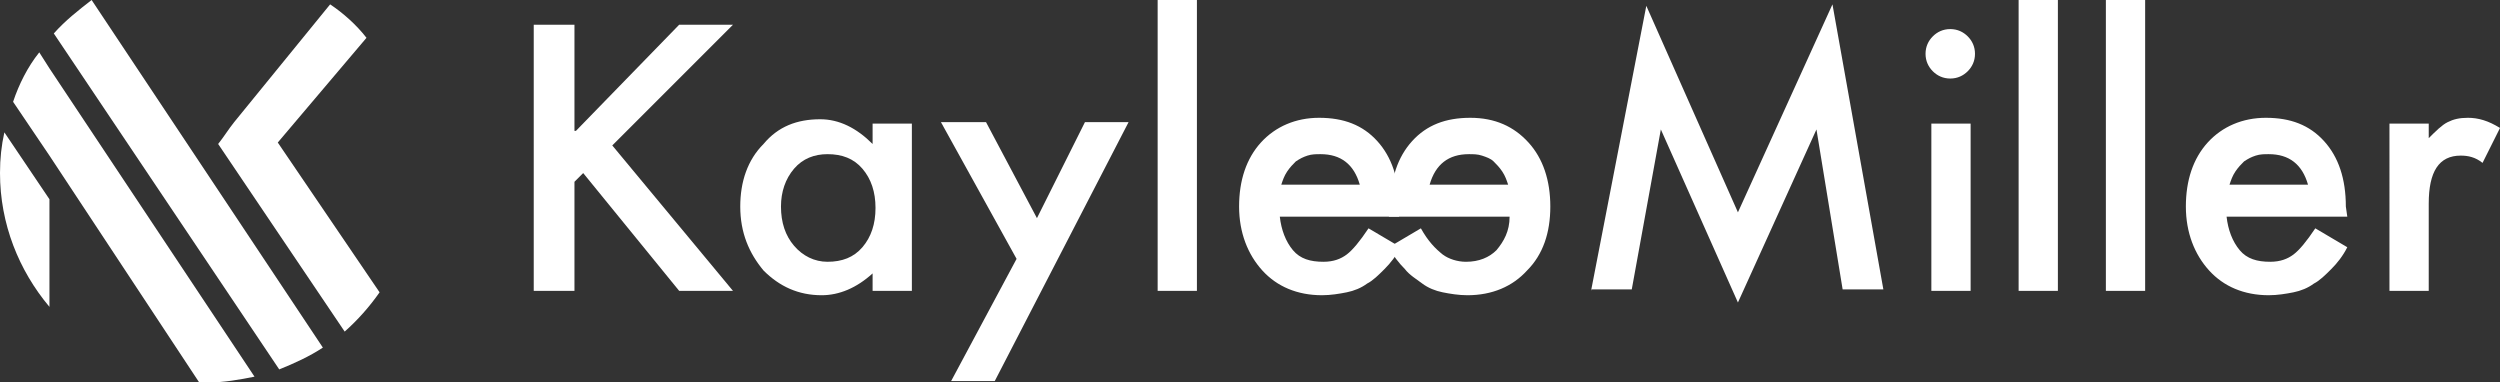
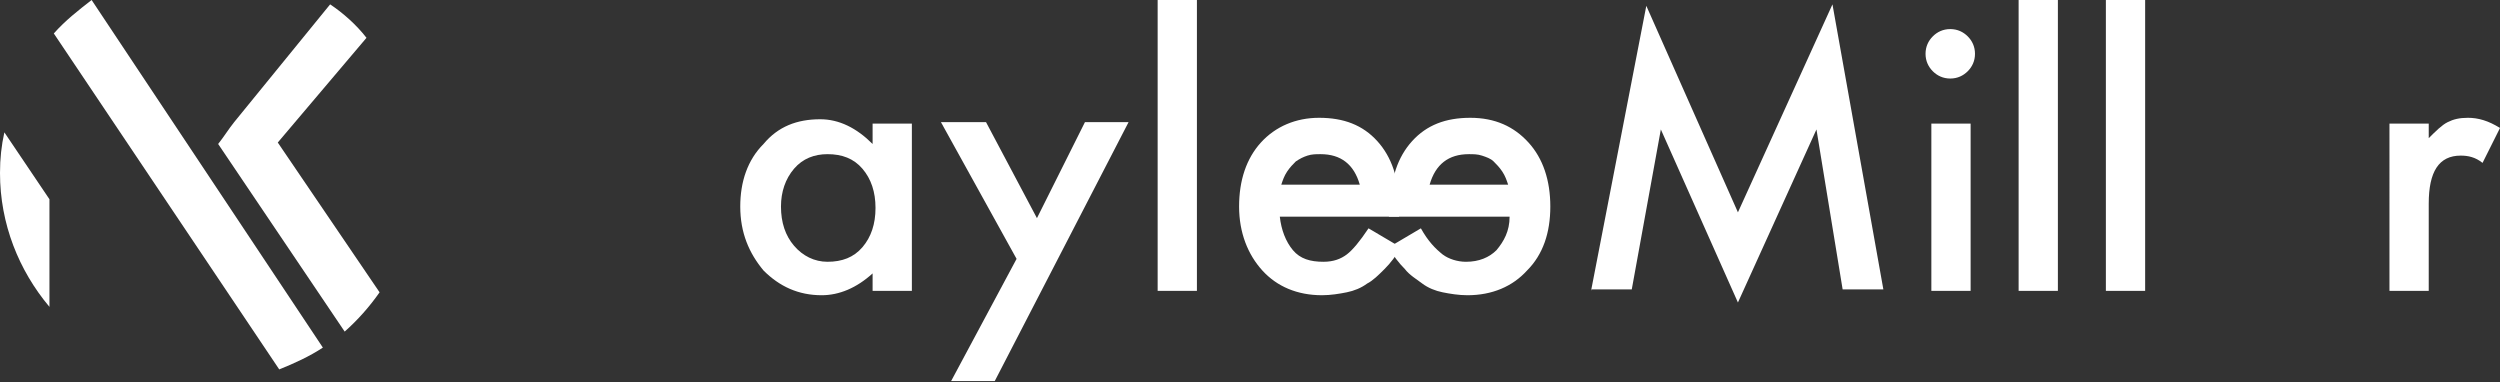
<svg xmlns="http://www.w3.org/2000/svg" version="1.1" x="0px" y="0px" viewBox="0 0 171.9 26.3" style="enable-background:new 0 0 171.9 26.3;" xml:space="preserve">
  <rect x="0" y="0" width="171.9" height="26.3" fill="#333333" stroke="none" />
  <style type="text/css">
	.st0{fill:#FFFFFF;}
</style>
  <g id="Calque_1">
</g>
  <g id="Plan_Logo">
    <g>
-       <path class="st0" d="M39.6,9l7.1-7.3h3.7L42.1,10l8.3,10h-3.7l-6.6-8.1l-0.6,0.6V20h-2.8V1.7h2.8V9z" />
      <path class="st0" d="M60,8.5h2.7V20H60v-1.2c-1.1,1-2.3,1.5-3.5,1.5c-1.6,0-2.9-0.6-4-1.7c-1-1.2-1.6-2.6-1.6-4.4    c0-1.7,0.5-3.2,1.6-4.3c1-1.2,2.3-1.7,3.9-1.7c1.3,0,2.5,0.6,3.6,1.7V8.5z M53.7,14.2c0,1.1,0.3,2,0.9,2.7    c0.6,0.7,1.4,1.1,2.3,1.1c1,0,1.8-0.3,2.4-1c0.6-0.7,0.9-1.6,0.9-2.7c0-1.1-0.3-2-0.9-2.7c-0.6-0.7-1.4-1-2.4-1    c-0.9,0-1.7,0.3-2.3,1C54,12.3,53.7,13.2,53.7,14.2z" />
      <path class="st0" d="M69.9,17.8l-5.2-9.4h3.1l3.5,6.6l3.3-6.6h3l-9.2,17.8h-3L69.9,17.8z" />
      <path class="st0" d="M82.3,0v20h-2.7V0H82.3z" />
      <path class="st0" d="M96.2,14.9H88c0.1,0.9,0.4,1.7,0.9,2.3c0.5,0.6,1.2,0.8,2.1,0.8c0.7,0,1.2-0.2,1.6-0.5    c0.4-0.3,0.9-0.9,1.5-1.8l2.2,1.3c-0.3,0.6-0.7,1.1-1.1,1.5c-0.4,0.4-0.8,0.8-1.2,1c-0.4,0.3-0.9,0.5-1.4,0.6    c-0.5,0.1-1.1,0.2-1.7,0.2c-1.7,0-3.1-0.6-4.1-1.7c-1-1.1-1.6-2.6-1.6-4.4c0-1.8,0.5-3.3,1.5-4.4c1-1.1,2.4-1.7,4-1.7    c1.7,0,3,0.5,4,1.6c1,1.1,1.5,2.6,1.5,4.5L96.2,14.9z M93.5,12.7c-0.4-1.4-1.3-2.1-2.7-2.1c-0.3,0-0.6,0-0.9,0.1    c-0.3,0.1-0.5,0.2-0.8,0.4c-0.2,0.2-0.4,0.4-0.6,0.7c-0.2,0.3-0.3,0.6-0.4,0.9H93.5z" />
      <path class="st0" d="M95.6,14.2c0-1.9,0.5-3.4,1.5-4.5c1-1.1,2.3-1.6,4-1.6c1.7,0,3,0.6,4,1.7c1,1.1,1.5,2.6,1.5,4.4    c0,1.8-0.5,3.3-1.6,4.4c-1,1.1-2.4,1.7-4.1,1.7c-0.6,0-1.2-0.1-1.7-0.2c-0.5-0.1-1-0.3-1.4-0.6c-0.4-0.3-0.9-0.6-1.2-1    c-0.4-0.4-0.8-0.9-1.1-1.5l2.2-1.3c0.5,0.9,1,1.4,1.5,1.8c0.4,0.3,1,0.5,1.6,0.5c0.9,0,1.6-0.3,2.1-0.8c0.5-0.6,0.9-1.3,0.9-2.3    h-8.3L95.6,14.2z M103.7,12.7c-0.1-0.3-0.2-0.6-0.4-0.9c-0.2-0.3-0.4-0.5-0.6-0.7c-0.2-0.2-0.5-0.3-0.8-0.4    c-0.3-0.1-0.6-0.1-0.9-0.1c-1.4,0-2.3,0.7-2.7,2.1H103.7z" />
      <path class="st0" d="M109.4,20l3.8-19.6l6.3,14.2L126,0.3l3.5,19.6h-2.8l-1.8-11l-5.4,11.9l-5.3-11.9l-2,11H109.4z" />
      <path class="st0" d="M132.4,3.7c0-0.5,0.2-0.9,0.5-1.2c0.3-0.3,0.7-0.5,1.2-0.5c0.5,0,0.9,0.2,1.2,0.5c0.3,0.3,0.5,0.7,0.5,1.2    c0,0.5-0.2,0.9-0.5,1.2c-0.3,0.3-0.7,0.5-1.2,0.5c-0.5,0-0.9-0.2-1.2-0.5C132.6,4.6,132.4,4.2,132.4,3.7z M135.5,8.5V20h-2.7V8.5    H135.5z" />
      <path class="st0" d="M141.5,0v20h-2.7V0H141.5z" />
      <path class="st0" d="M147.5,0v20h-2.7V0H147.5z" />
-       <path class="st0" d="M161.4,14.9h-8.3c0.1,0.9,0.4,1.7,0.9,2.3c0.5,0.6,1.2,0.8,2.1,0.8c0.7,0,1.2-0.2,1.6-0.5    c0.4-0.3,0.9-0.9,1.5-1.8l2.2,1.3c-0.3,0.6-0.7,1.1-1.1,1.5c-0.4,0.4-0.8,0.8-1.2,1c-0.4,0.3-0.9,0.5-1.4,0.6    c-0.5,0.1-1.1,0.2-1.7,0.2c-1.7,0-3.1-0.6-4.1-1.7c-1-1.1-1.6-2.6-1.6-4.4c0-1.8,0.5-3.3,1.5-4.4c1-1.1,2.4-1.7,4-1.7    c1.7,0,3,0.5,4,1.6c1,1.1,1.5,2.6,1.5,4.5L161.4,14.9z M158.7,12.7c-0.4-1.4-1.3-2.1-2.7-2.1c-0.3,0-0.6,0-0.9,0.1    c-0.3,0.1-0.5,0.2-0.8,0.4c-0.2,0.2-0.4,0.4-0.6,0.7c-0.2,0.3-0.3,0.6-0.4,0.9H158.7z" />
      <path class="st0" d="M164.3,8.5h2.7v1c0.5-0.5,0.9-0.9,1.3-1.1c0.4-0.2,0.8-0.3,1.4-0.3c0.7,0,1.4,0.2,2.2,0.7l-1.2,2.4    c-0.5-0.4-1-0.5-1.5-0.5c-1.5,0-2.2,1.1-2.2,3.3v6h-2.7V8.5z" />
    </g>
    <g>
      <g>
        <g>
          <path class="st0" d="M19.1,9.8l6.1-7.2c-0.7-0.9-1.6-1.7-2.5-2.3l-6.6,8.1c-0.4,0.5-0.7,1-1.1,1.5l8.7,12.9      c0.9-0.8,1.7-1.7,2.4-2.7L19.1,9.8z" />
        </g>
-         <path class="st0" d="M17.5,25.9c-1,0.2-2.1,0.4-3.2,0.4c-0.2,0-0.4,0-0.6,0L3.4,10.7L0.9,7c0.4-1.2,1-2.4,1.8-3.4l0.7,1.1     L17.5,25.9z" />
        <path class="st0" d="M0.3,9.1l3.1,4.6v7.4C1.3,18.6,0,15.4,0,11.9C0,10.9,0.1,10,0.3,9.1z" />
        <path class="st0" d="M22.2,23.9c-0.9,0.6-2,1.1-3,1.5L3.7,2.3C4.5,1.4,5.4,0.7,6.3,0L22.2,23.9z" />
      </g>
    </g>
  </g>
</svg>